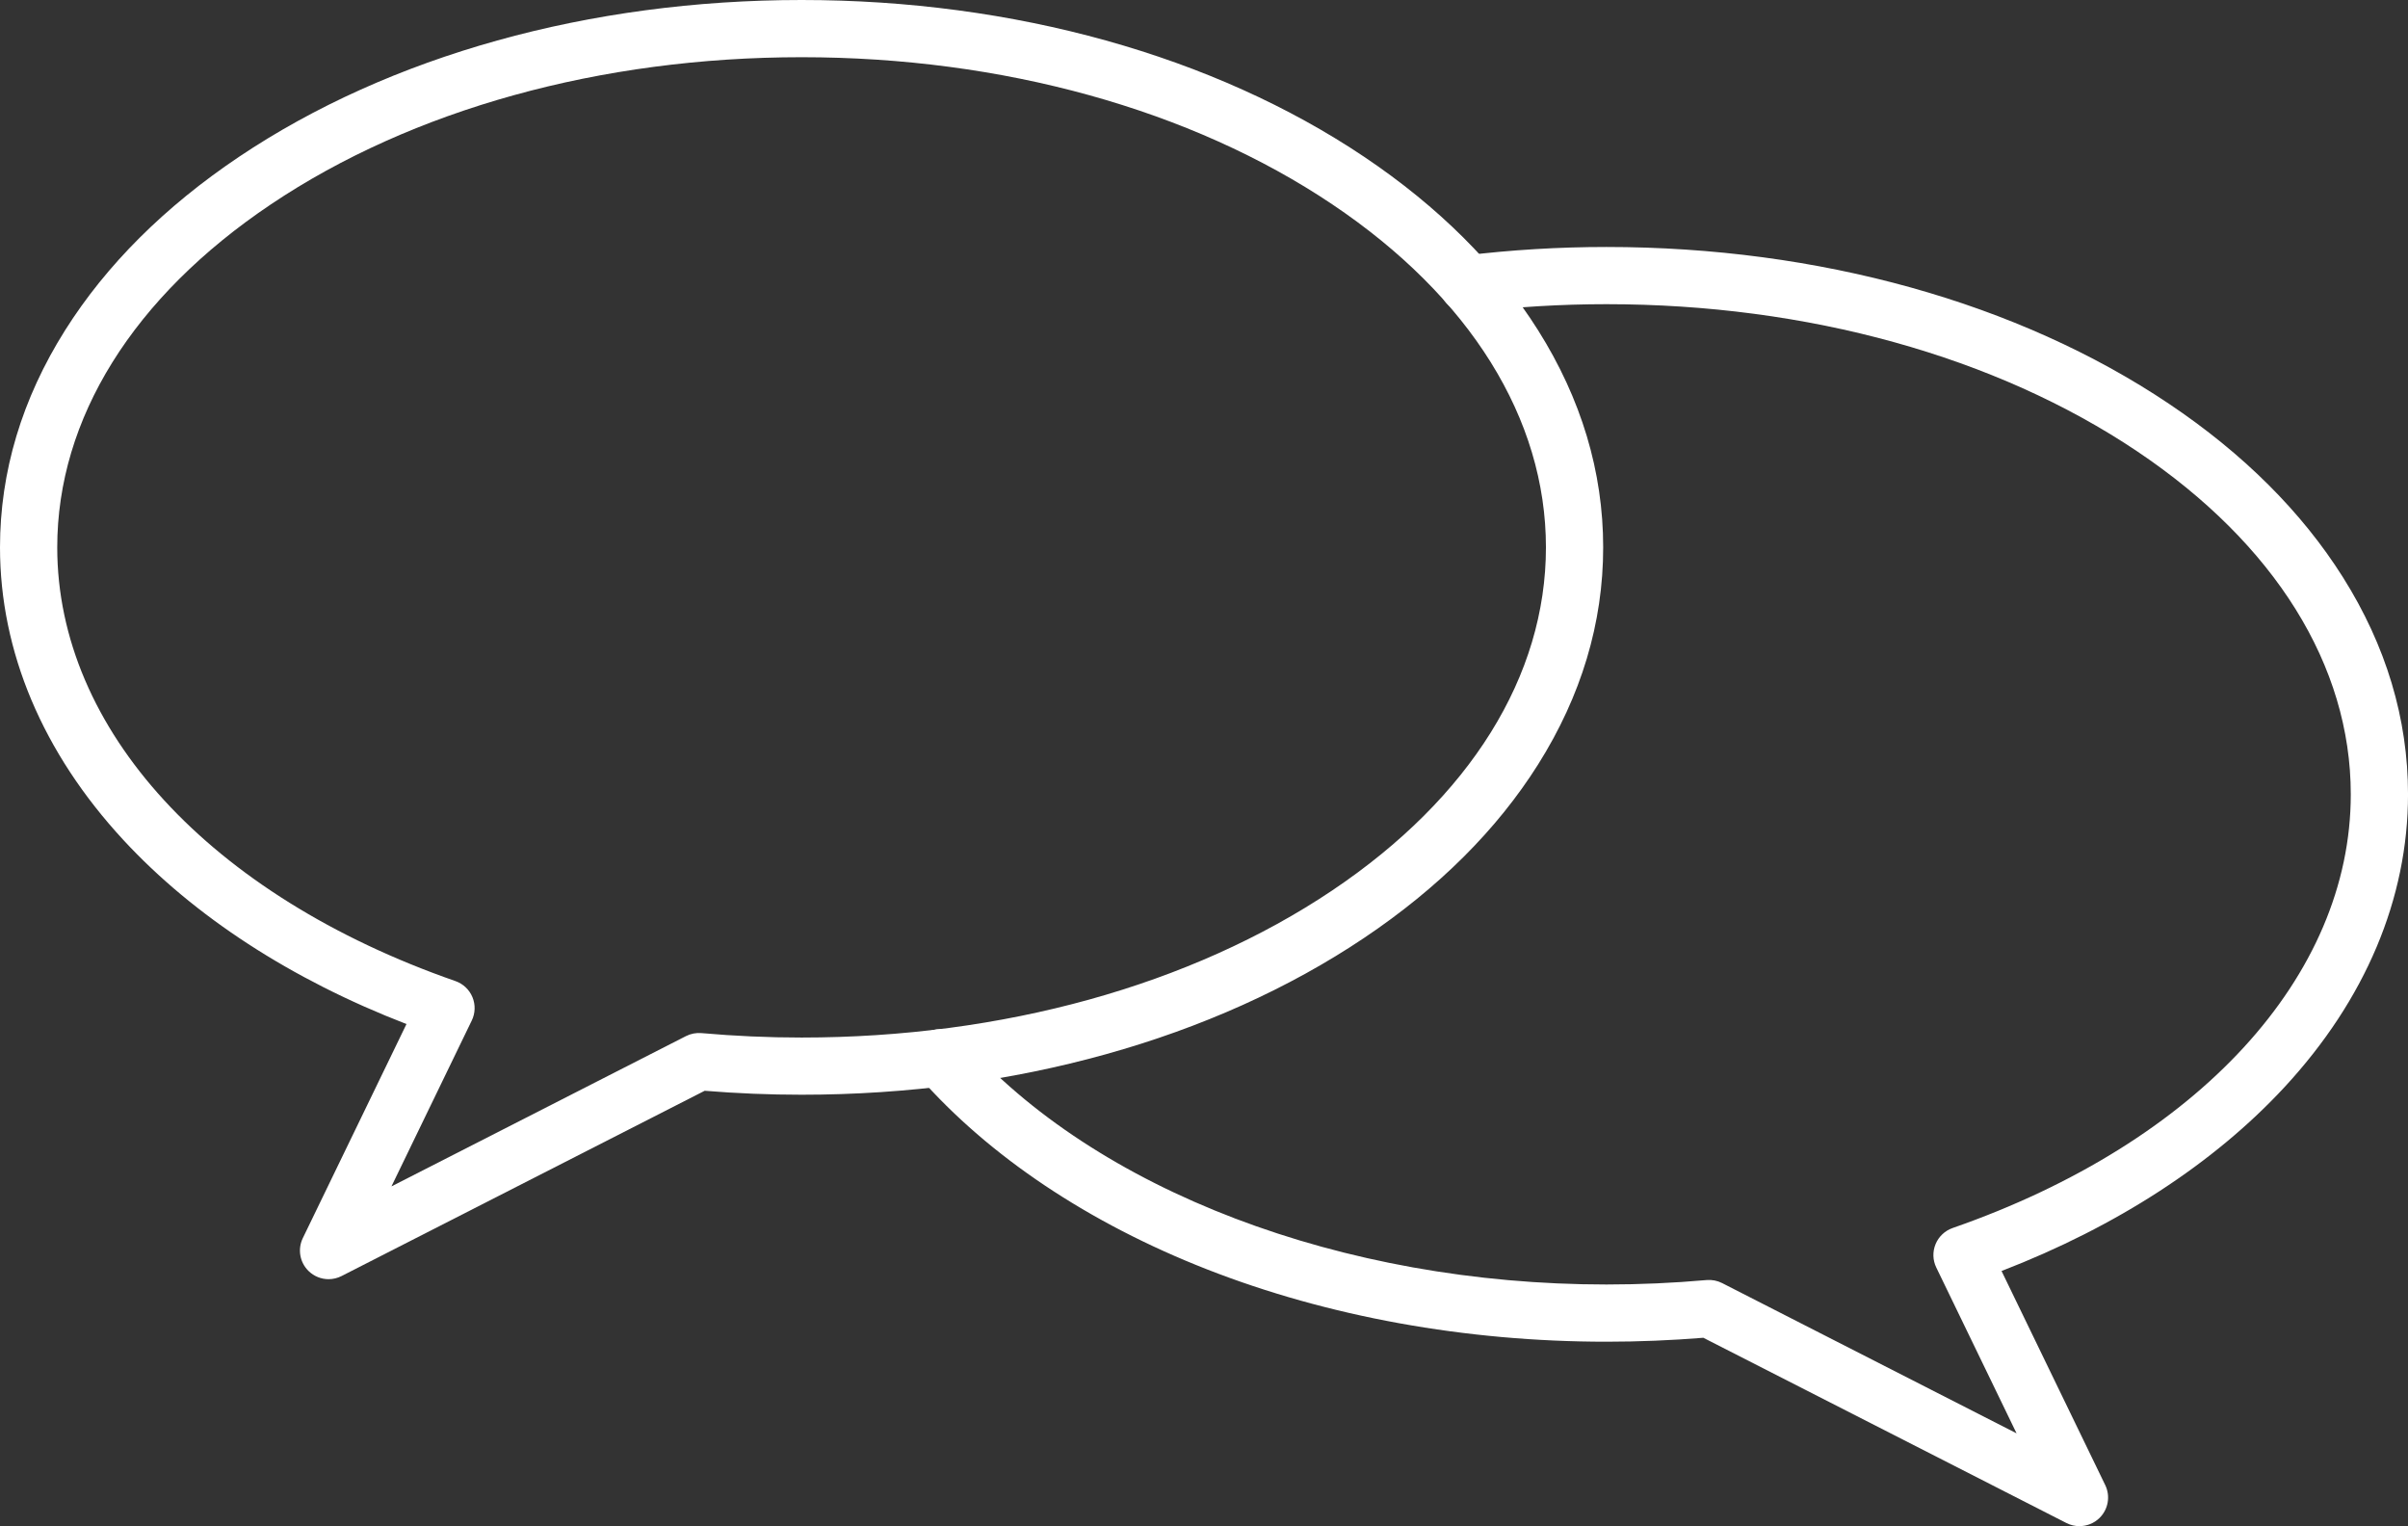
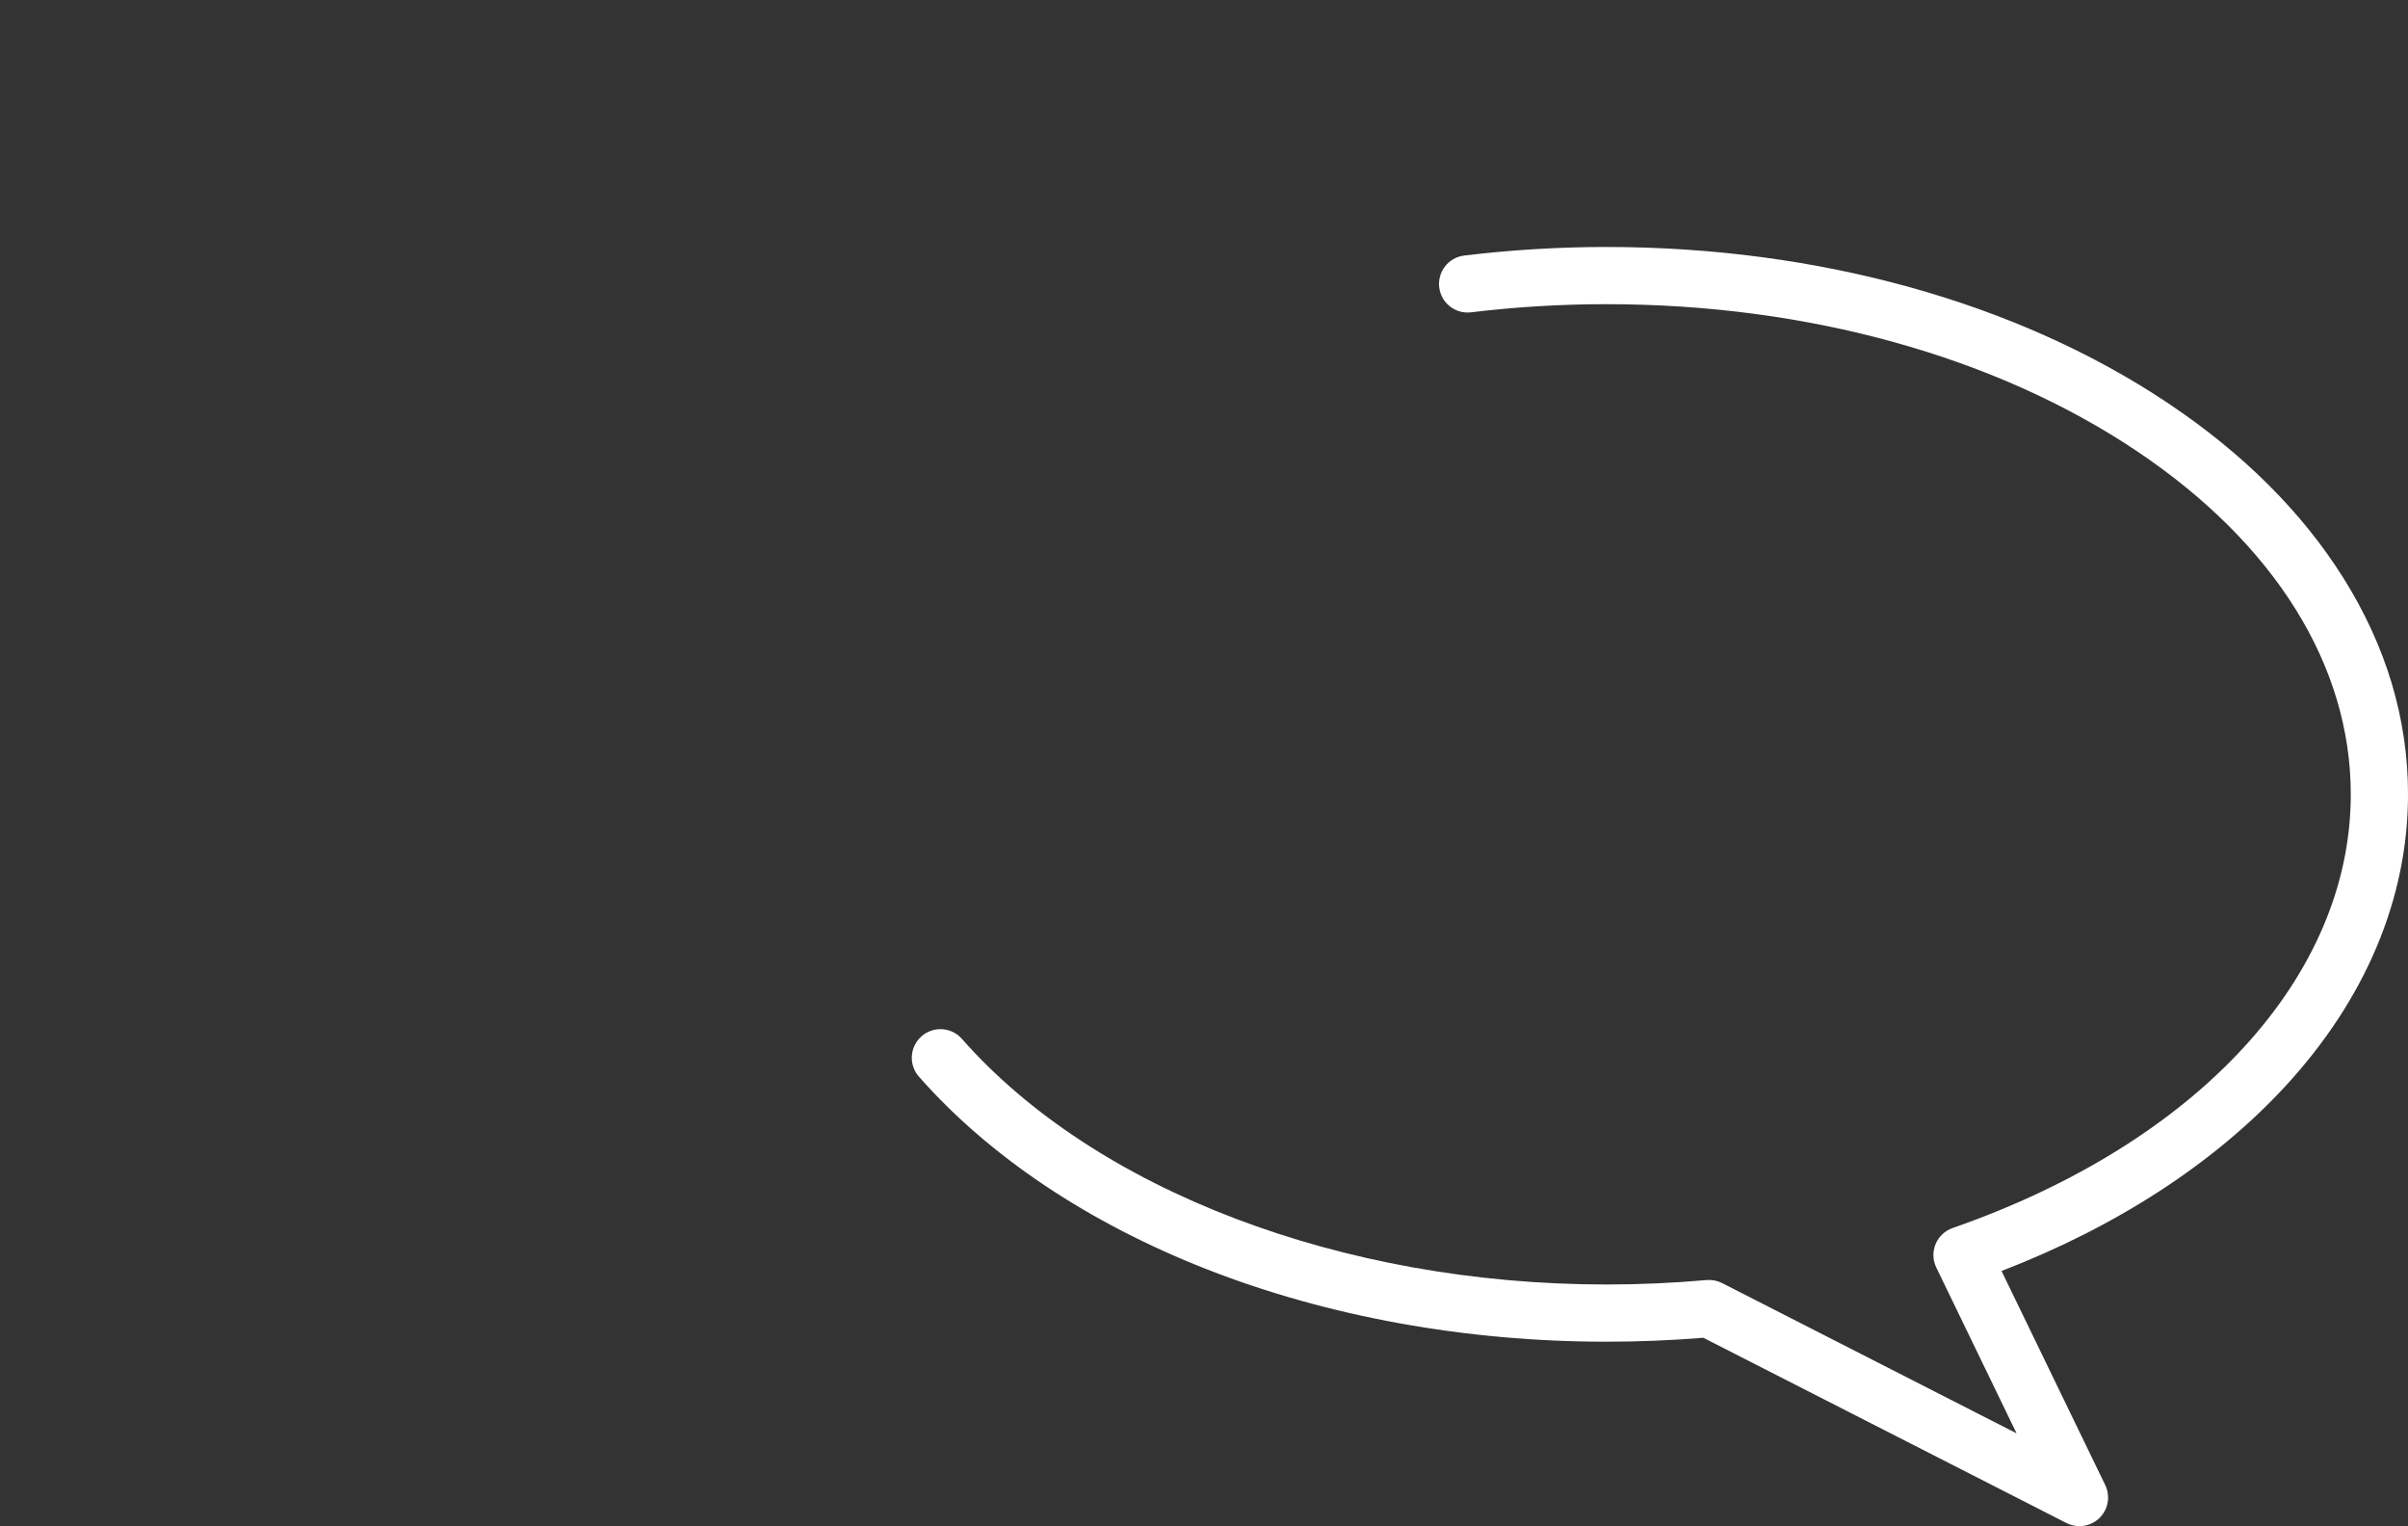
<svg xmlns="http://www.w3.org/2000/svg" width="101" height="64" viewBox="0 0 101 64" fill="none">
  <rect x="0" y="0" width="101" height="64" fill="#333333" stroke="none" />
  <g clip-path="url(#clip0_1_1618)">
-     <path d="M13.782 53.643C13.475 53.643 13.172 53.525 12.942 53.3C12.573 52.94 12.476 52.385 12.701 51.921L17.049 42.944C12.224 41.082 8.137 38.429 5.172 35.222C1.788 31.564 0 27.321 0 22.954C0 19.787 0.92 16.723 2.732 13.847C4.455 11.114 6.909 8.667 10.027 6.575C16.346 2.335 24.726 0 33.622 0C42.518 0 50.897 2.335 57.216 6.575C60.334 8.667 62.788 11.114 64.511 13.847C66.324 16.723 67.243 19.787 67.243 22.954C67.243 26.121 66.324 29.184 64.511 32.061C62.788 34.794 60.334 37.24 57.216 39.332C50.897 43.573 42.518 45.908 33.622 45.908C32.266 45.908 30.901 45.852 29.557 45.742L14.328 53.511C14.155 53.599 13.968 53.643 13.783 53.643H13.782ZM33.622 2.399C25.197 2.399 17.293 4.589 11.366 8.567C5.585 12.446 2.401 17.555 2.401 22.954C2.401 30.584 8.801 37.554 19.102 41.142C19.425 41.255 19.685 41.5 19.816 41.816C19.947 42.132 19.937 42.489 19.787 42.797L16.419 49.752L28.771 43.45C28.972 43.348 29.198 43.304 29.424 43.324C30.808 43.447 32.22 43.51 33.622 43.51C42.046 43.51 49.95 41.319 55.877 37.342C61.658 33.462 64.842 28.353 64.842 22.954C64.842 17.556 61.658 12.447 55.877 8.567C49.949 4.59 42.045 2.399 33.622 2.399V2.399Z" fill="white" />
    <path d="M87.219 64C87.034 64 86.846 63.957 86.674 63.869L71.444 56.1C70.102 56.209 68.736 56.265 67.38 56.265C61.49 56.265 55.698 55.216 50.629 53.232C45.665 51.289 41.486 48.495 38.543 45.15C38.105 44.653 38.154 43.895 38.652 43.457C39.149 43.02 39.908 43.068 40.346 43.565C45.938 49.919 56.297 53.866 67.38 53.866C68.782 53.866 70.195 53.803 71.578 53.68C71.804 53.66 72.03 53.704 72.231 53.806L84.582 60.108L81.214 53.153C81.064 52.845 81.054 52.488 81.185 52.172C81.316 51.856 81.576 51.611 81.899 51.498C92.201 47.911 98.6 40.942 98.6 33.311C98.6 27.912 95.417 22.803 89.636 18.924C83.708 14.947 75.805 12.756 67.38 12.756C65.474 12.756 63.563 12.871 61.703 13.097C61.045 13.177 60.446 12.709 60.366 12.052C60.286 11.395 60.755 10.796 61.413 10.717C63.369 10.479 65.377 10.357 67.38 10.357C76.276 10.357 84.655 12.693 90.974 16.933C94.092 19.024 96.546 21.471 98.269 24.204C100.082 27.08 101.001 30.144 101.001 33.311C101.001 37.679 99.213 41.921 95.83 45.579C92.864 48.785 88.777 51.439 83.952 53.3L88.301 62.278C88.525 62.741 88.429 63.297 88.06 63.657C87.83 63.882 87.527 63.999 87.22 63.999L87.219 64Z" fill="white" />
  </g>
  <defs>
    <clipPath id="clip0_1_1618">
      <rect width="101" height="64" fill="white" />
    </clipPath>
  </defs>
</svg>